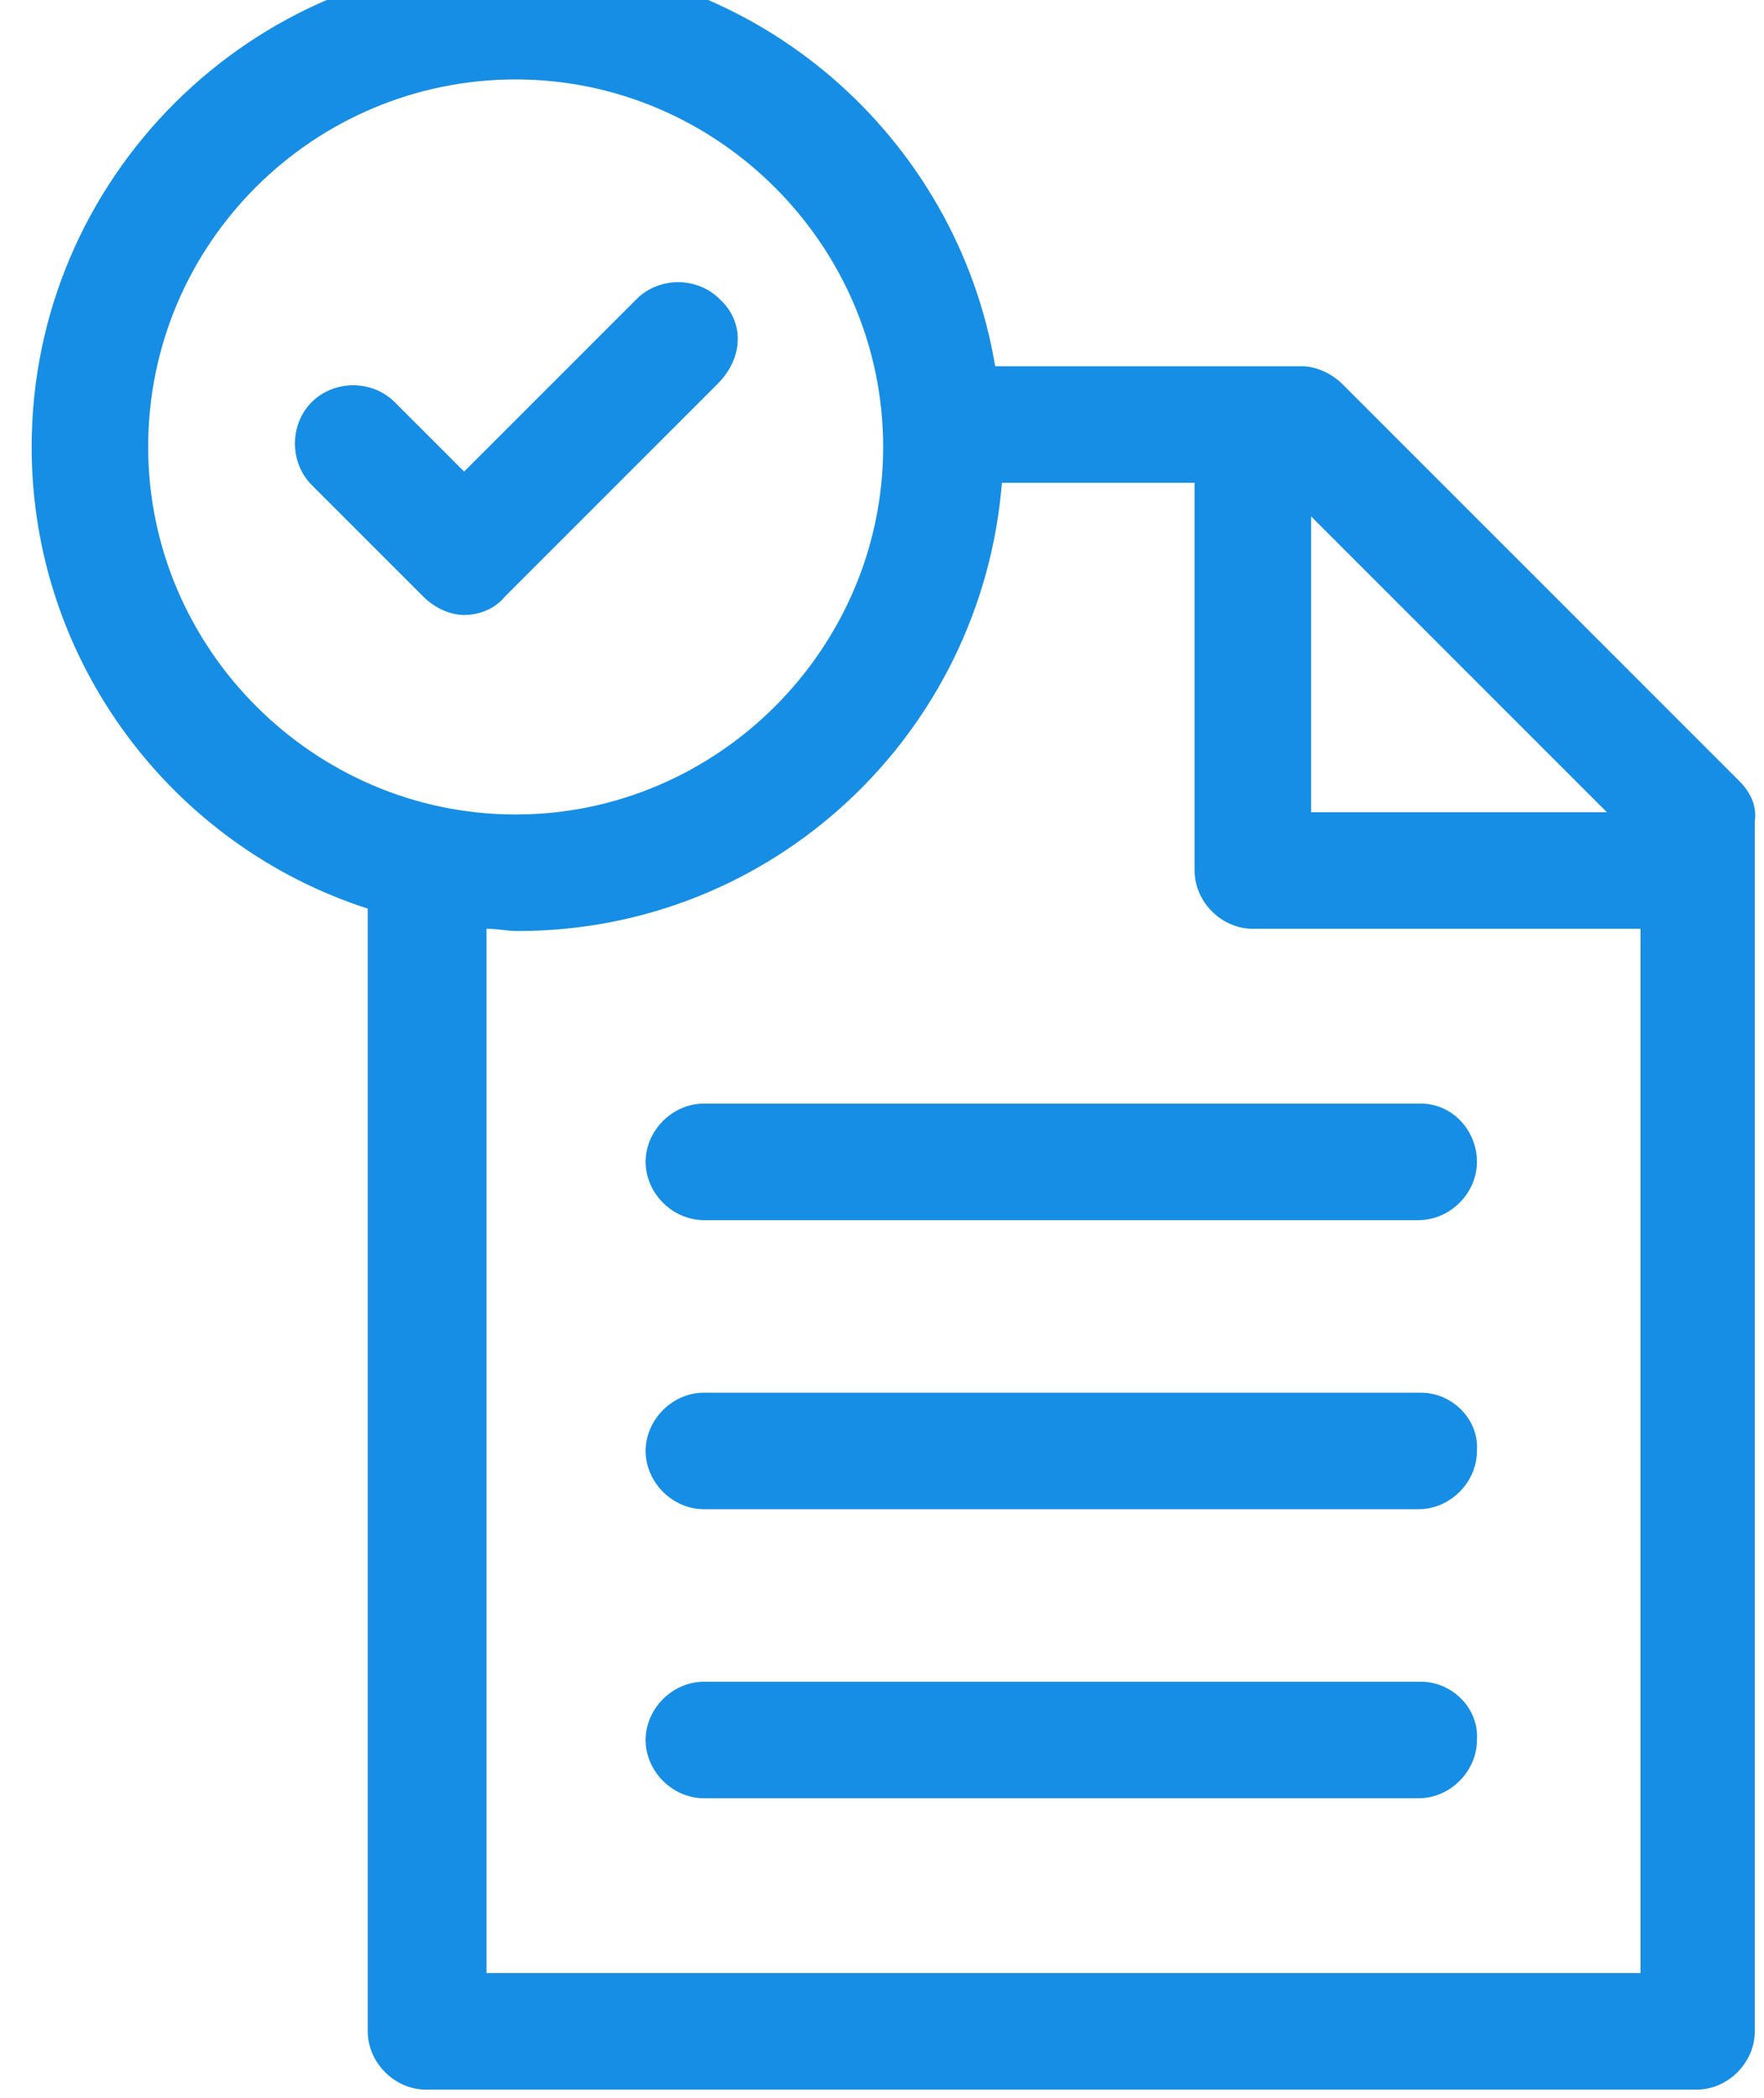
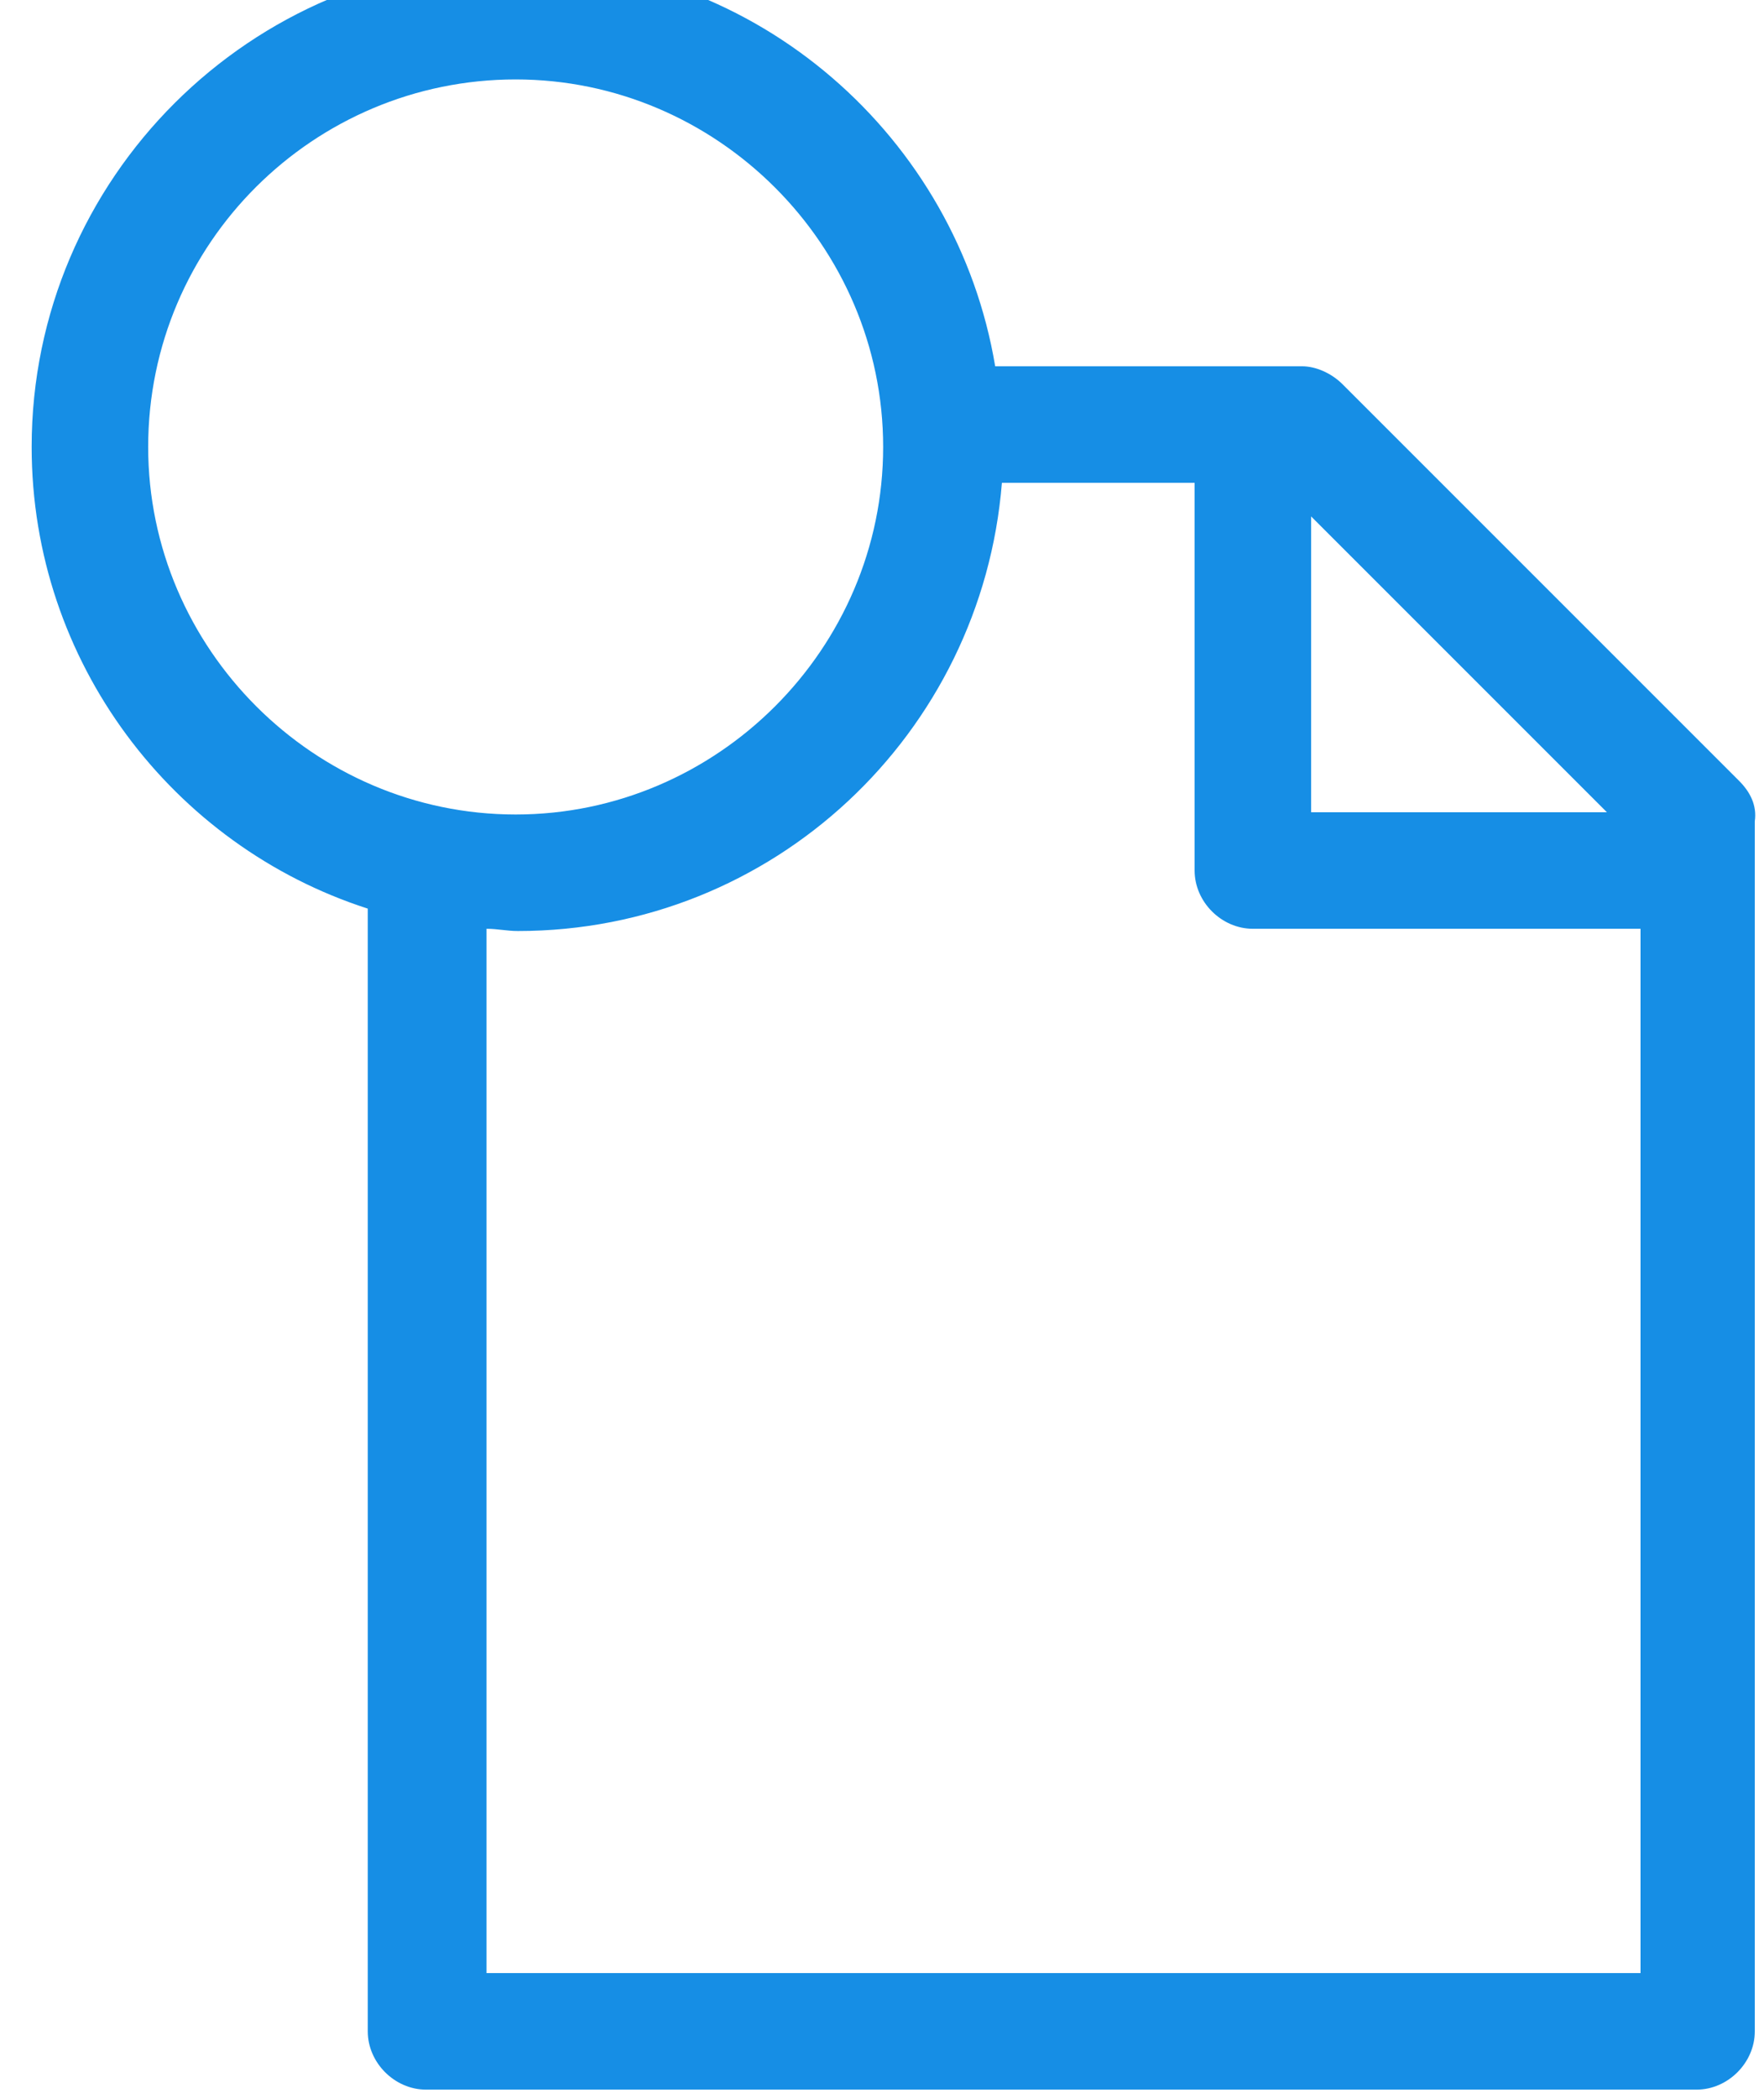
<svg xmlns="http://www.w3.org/2000/svg" width="37" height="44" viewBox="0 0 37 44" fill="none">
-   <path d="M29.804 23.145h-15.04c-.658 0-1.222.564-1.222 1.222s.564 1.222 1.222 1.222h14.993c.658 0 1.222-.564 1.222-1.222s-.517-1.222-1.175-1.222zM29.804 29.208h-15.04c-.658 0-1.222.564-1.222 1.222s.564 1.222 1.222 1.222h14.993c.658 0 1.222-.564 1.222-1.222.047-.658-.517-1.222-1.175-1.222zM29.804 35.27h-15.04c-.658 0-1.222.564-1.222 1.222s.564 1.222 1.222 1.222h14.993c.658 0 1.222-.564 1.222-1.222.047-.658-.517-1.222-1.175-1.222z" fill="#168EE5" />
  <path d="M36.478 16.377l-8.319-8.319c-.235-.235-.564-.376-.846-.376h-6.439c-.799-4.794-4.982-8.507-10.011-8.507C5.27-.825.664 3.734.664 9.374c0 4.512 2.961 8.366 7.05 9.682v23.547c0 .658.564 1.222 1.222 1.222H35.585c.658 0 1.222-.564 1.222-1.222v-25.38c.047-.329-.094-.611-.329-.846zm-8.977-5.546l6.204 6.204h-6.204v-6.204zM3.108 9.374c0-4.277 3.478-7.708 7.708-7.708 4.23 0 7.708 3.478 7.708 7.708 0 4.23-3.478 7.708-7.708 7.708-4.23 0-7.708-3.478-7.708-7.708zM10.205 41.381v-21.902c.235 0 .423.047.658.047 5.358 0 9.729-4.136 10.152-9.4h4.042v8.131c0 .658.564 1.222 1.222 1.222h8.131v21.902h-24.205z" fill="#168EE5" />
-   <path d="M15.093 6.271c-.47-.47-1.269-.47-1.739 0L9.735 9.89l-1.457-1.457c-.47-.47-1.269-.47-1.739 0-.47.47-.47 1.269 0 1.739l2.35 2.35c.235.235.564.376.846.376.329 0 .658-.141.846-.376l4.465-4.465c.564-.564.564-1.316.047-1.786z" fill="#168EE5" />
</svg>